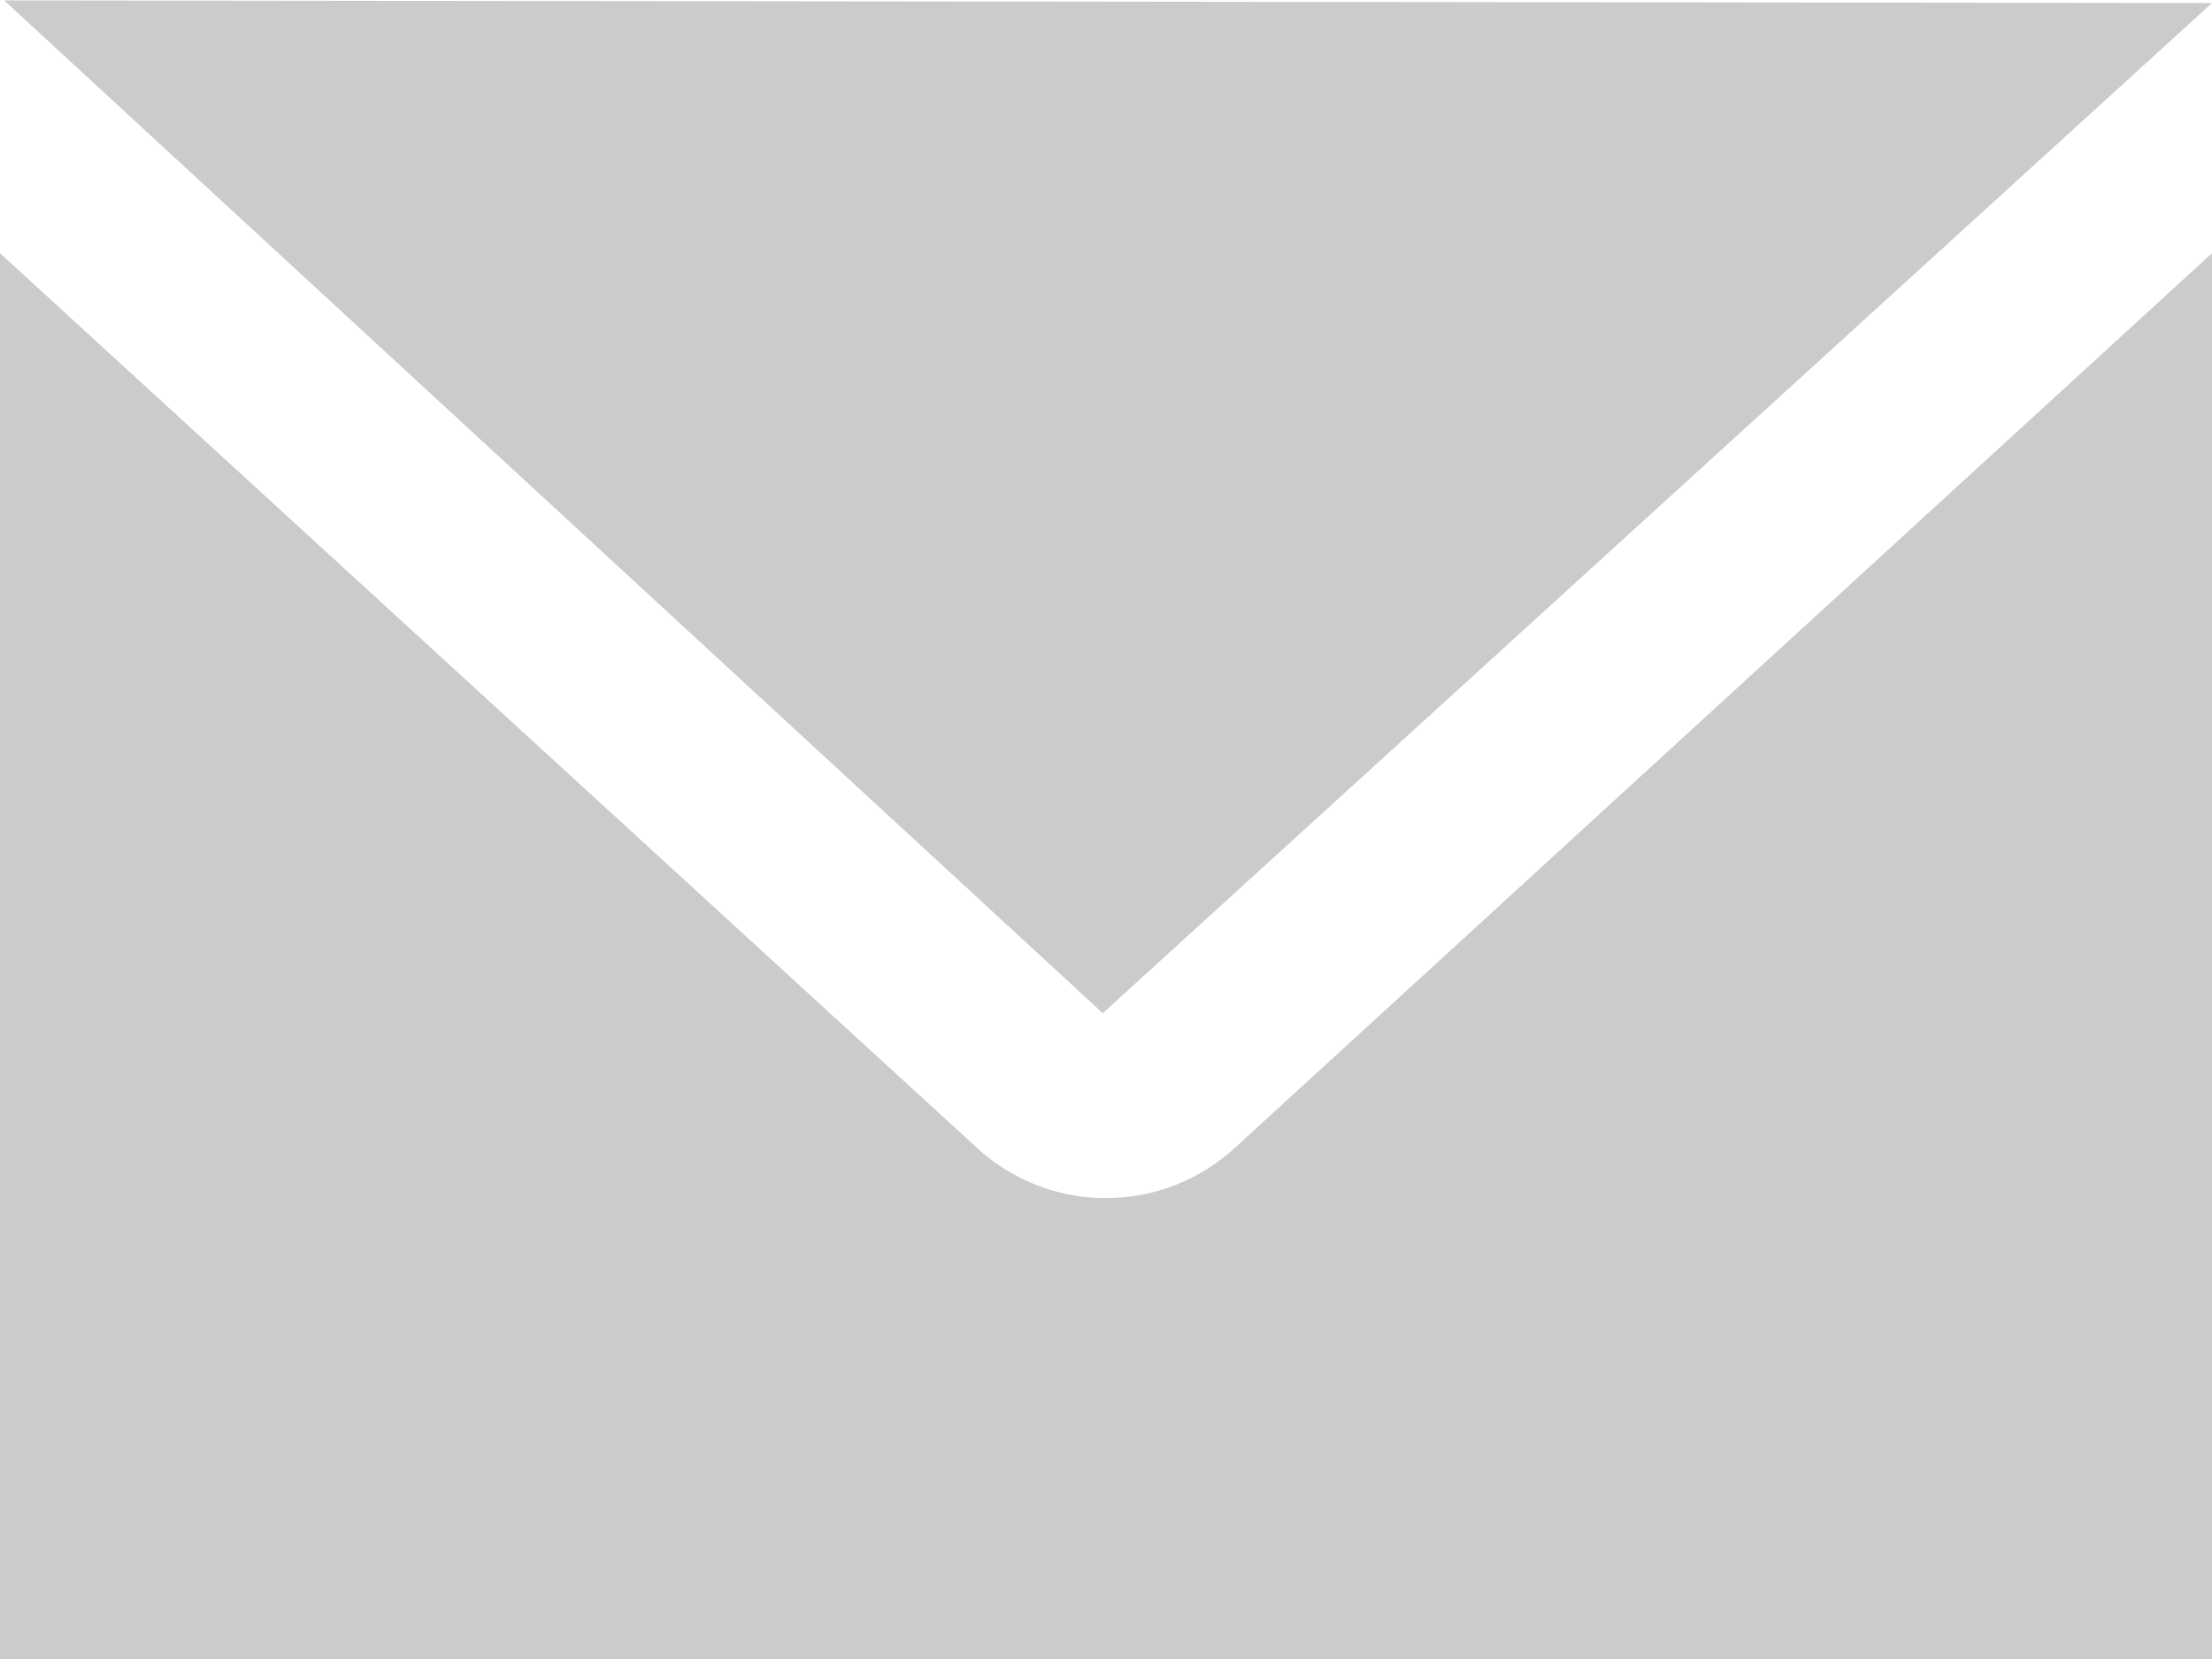
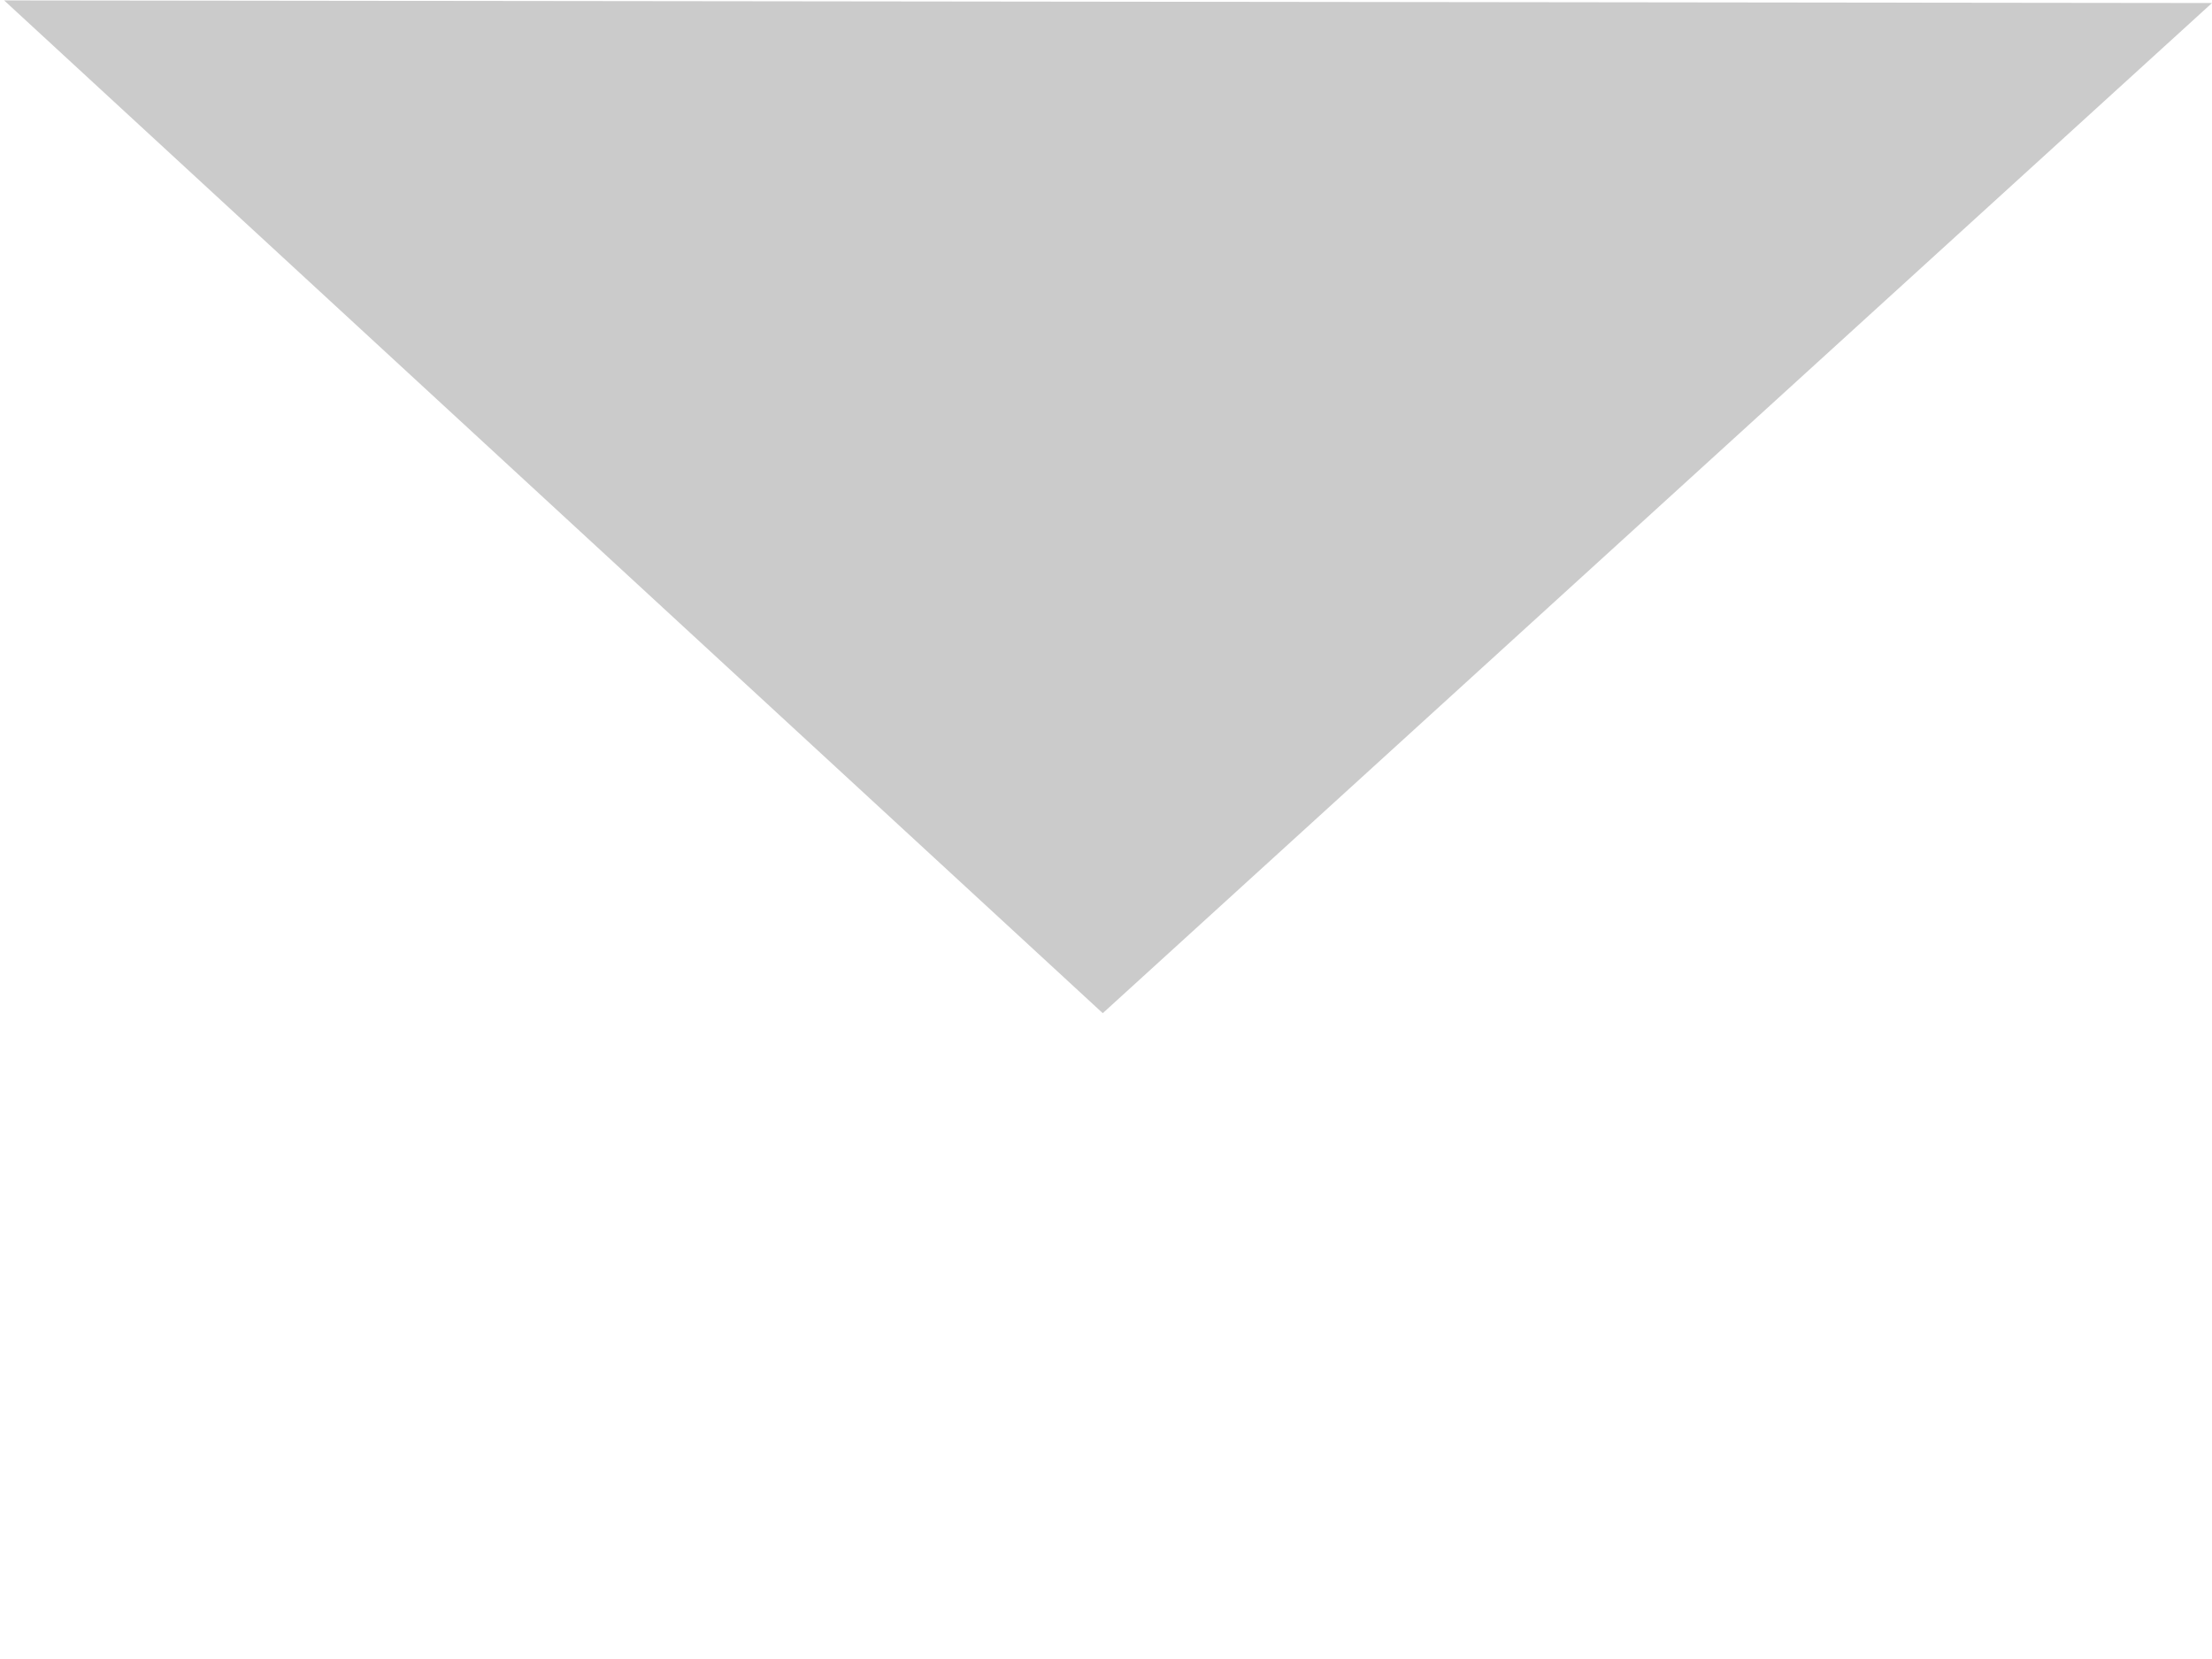
<svg xmlns="http://www.w3.org/2000/svg" id="noun-envelope-5354568" width="16.075" height="12.059" viewBox="0 0 16.075 12.059">
-   <path id="Pfad_37" data-name="Pfad 37" d="M37.109,309.4,30,302.89v10.219H46.075V302.89L38.965,309.4A1.385,1.385,0,0,1,37.109,309.4Z" transform="translate(-30 -301.05)" fill="#cbcbcb" />
  <path id="Pfad_38" data-name="Pfad 38" d="M48.145,172.419,32.1,172.4l7.984,7.36Z" transform="translate(-32.07 -172.397)" fill="#cbcbcb" />
</svg>